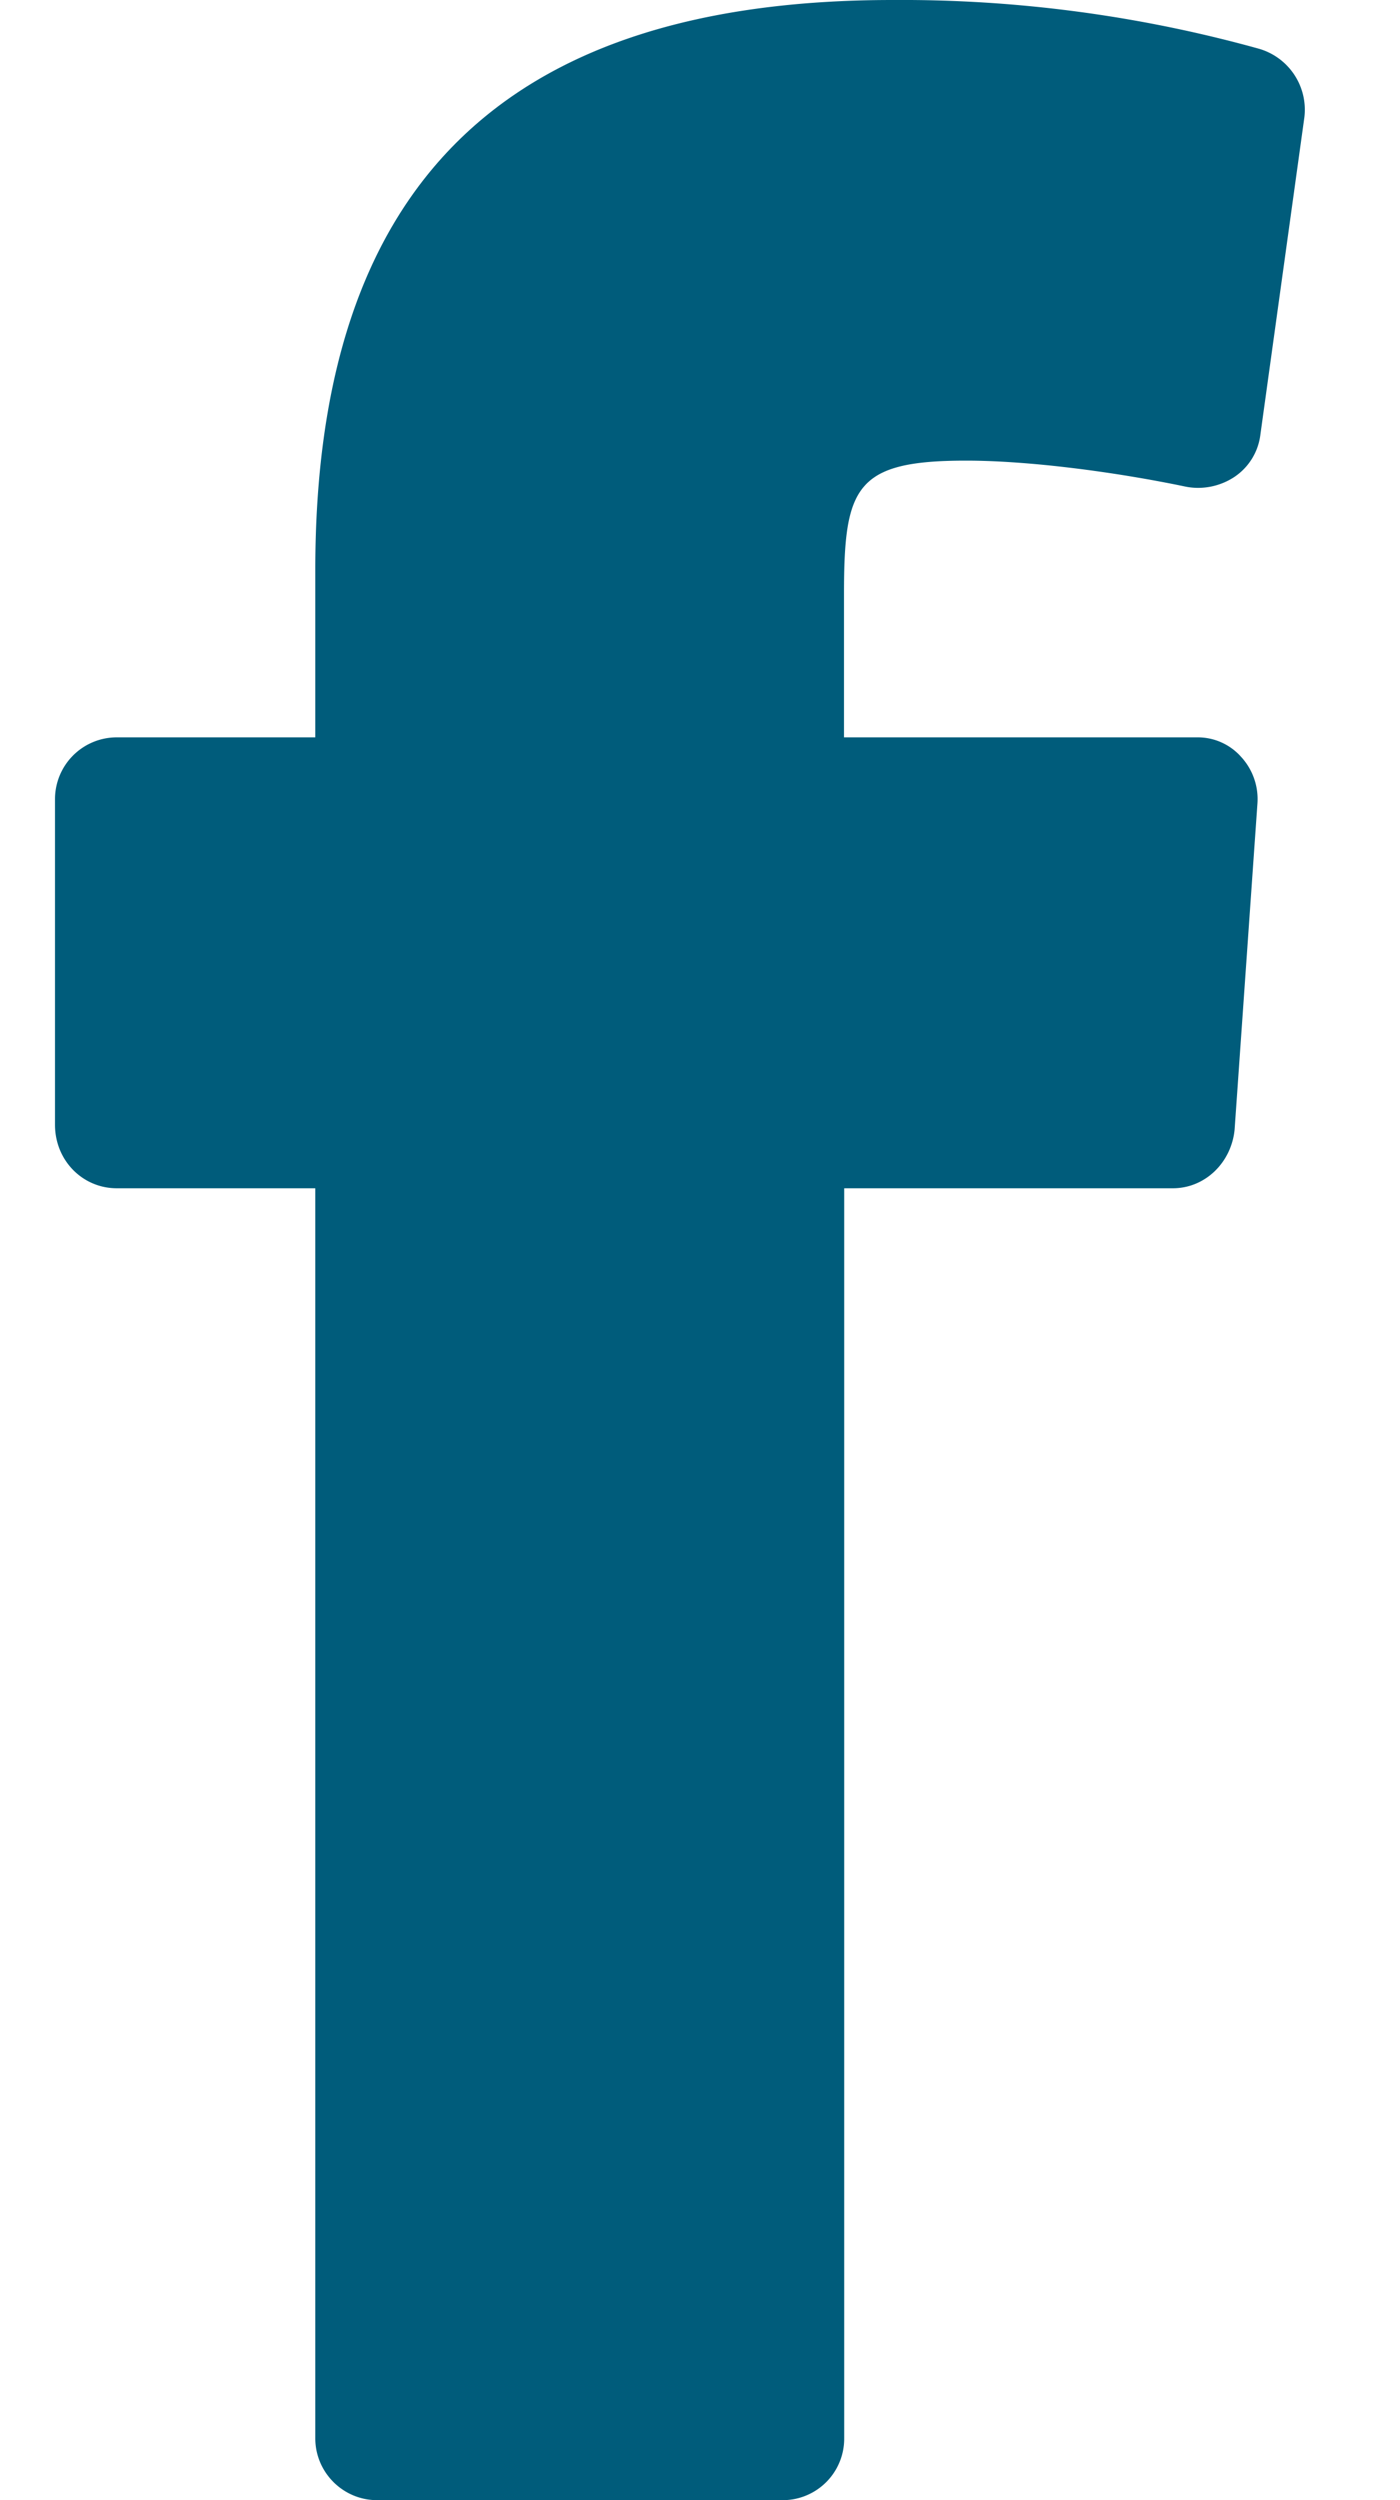
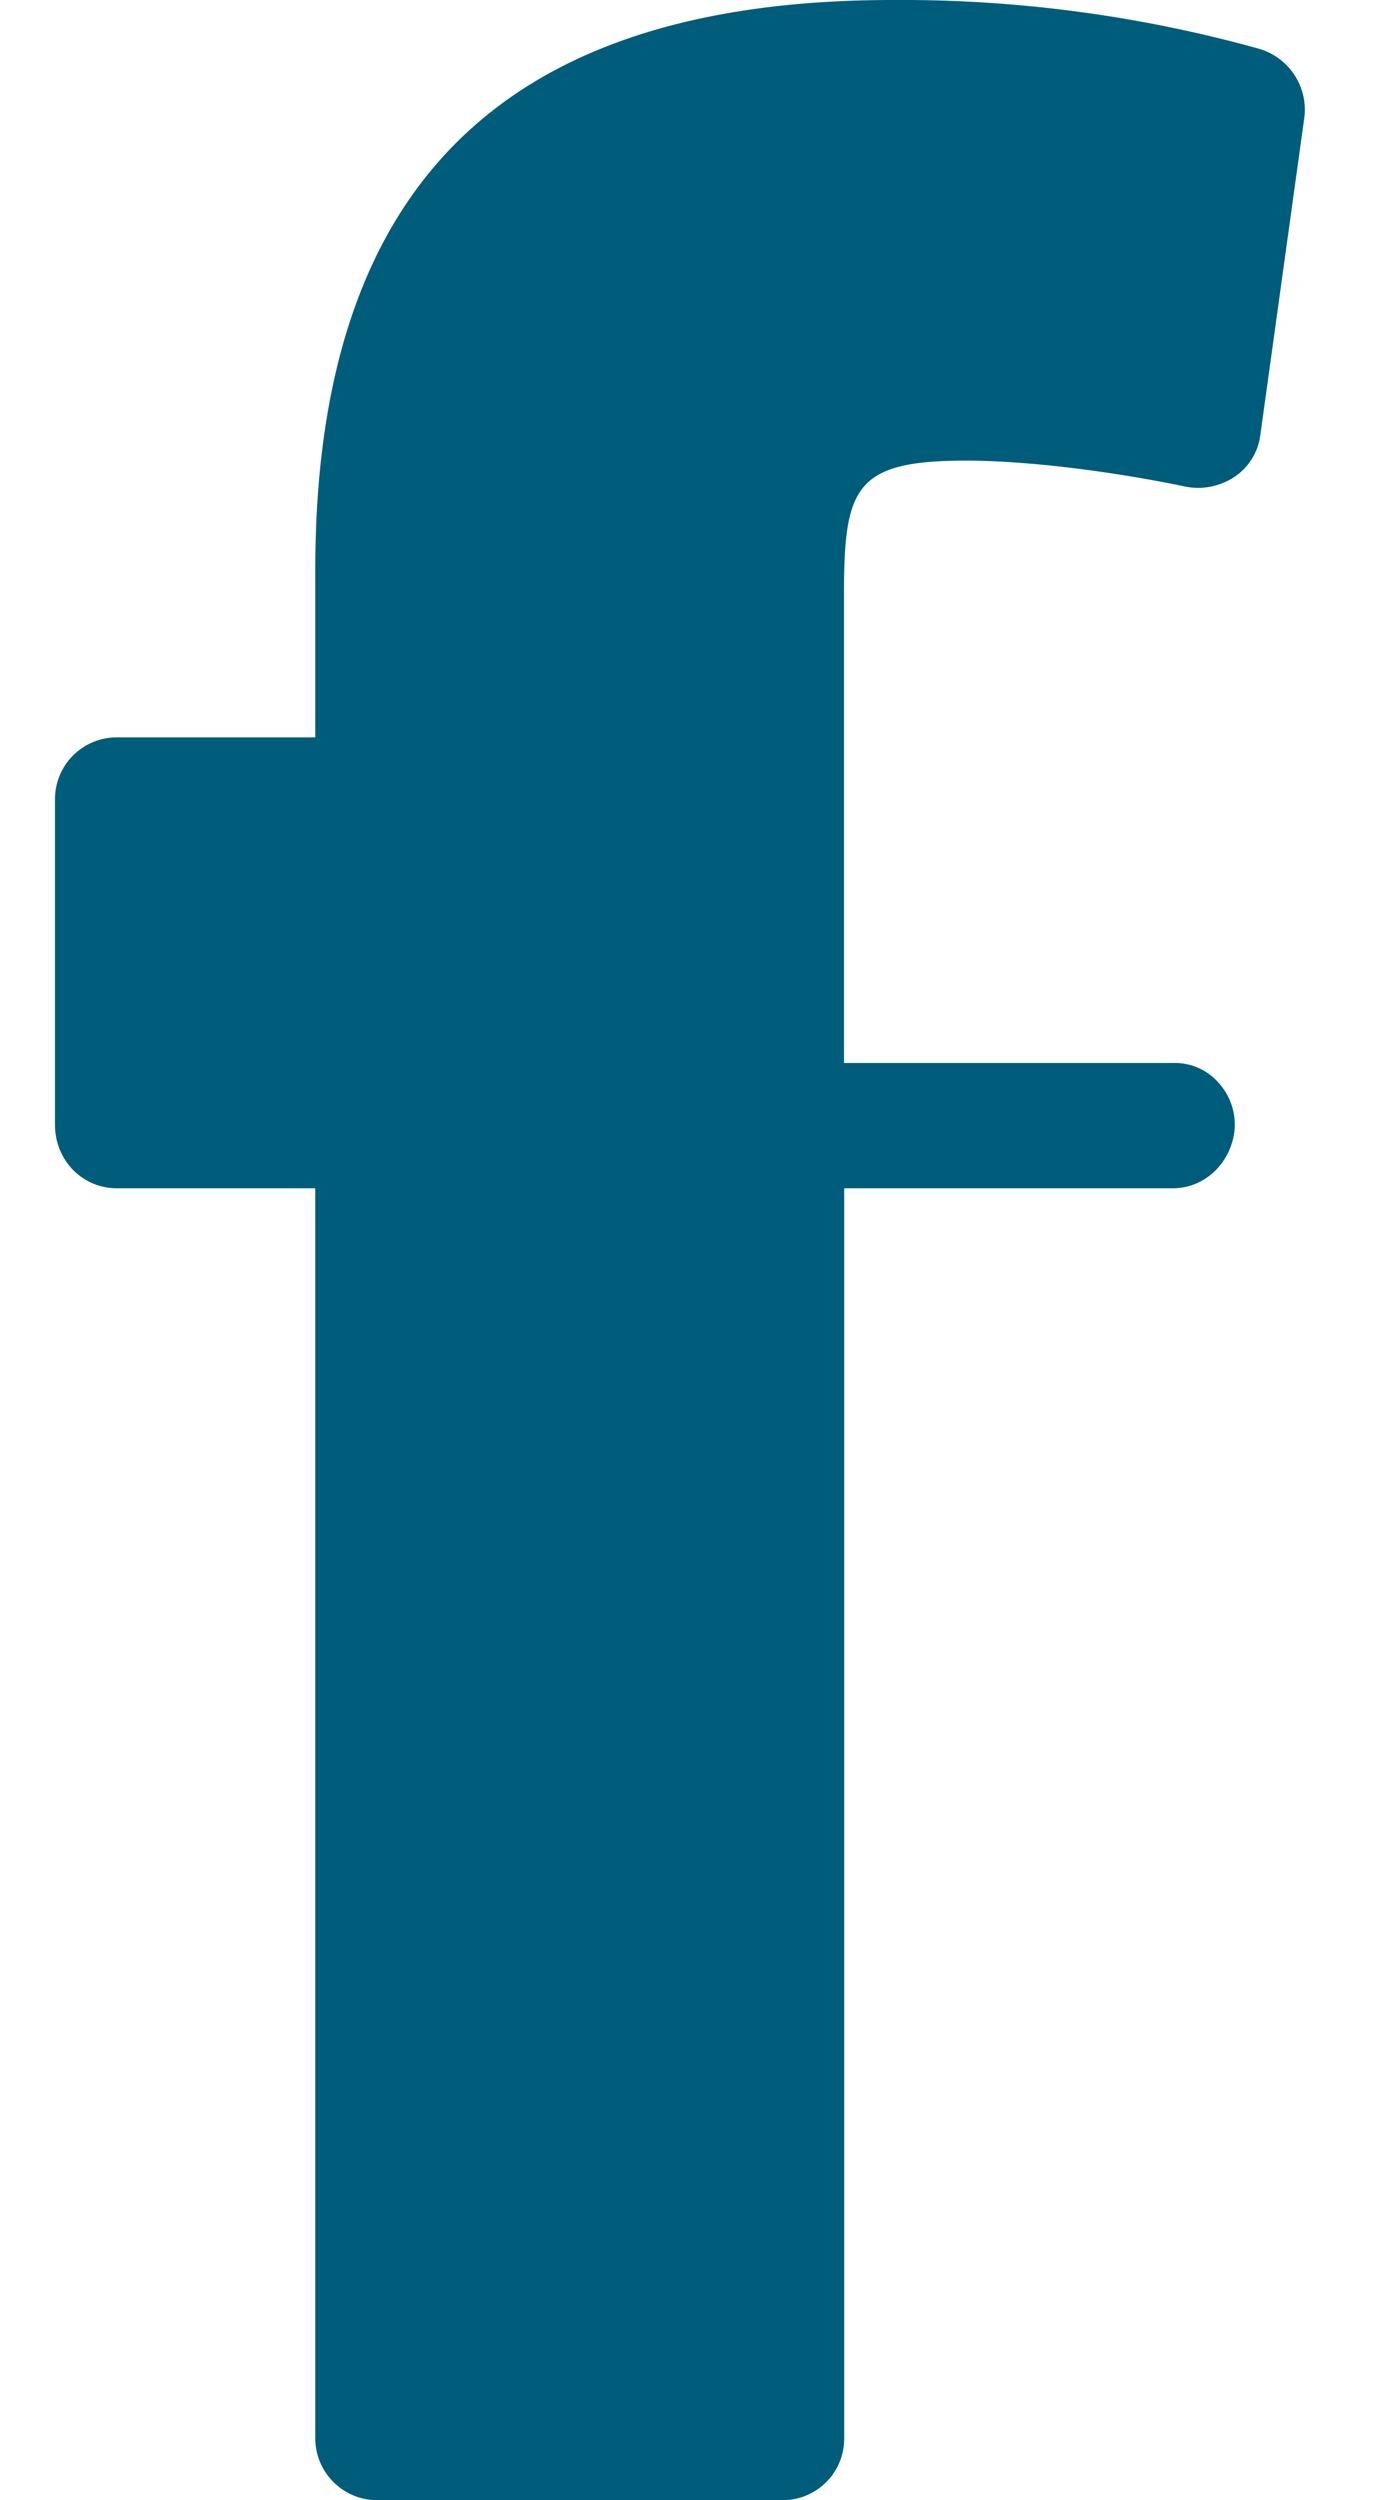
<svg xmlns="http://www.w3.org/2000/svg" viewBox="0 0 14 25">
  <title>Facebook</title>
  <desc>Ícone do facebook</desc>
-   <path d="M9.66 4.606c.635 0 1.497.114 2.196.26.163.033.342 0 .488-.097a.595.595 0 0 0 .26-.424l.44-3.174a.635.635 0 0 0-.456-.684A13.348 13.348 0 0 0 8.928 0C5.04 0 3.153 1.855 3.153 5.697v1.676H1.168a.618.618 0 0 0-.618.62v3.254c0 .358.277.635.618.635h1.985v12.5c0 .34.277.618.618.618H7.84a.615.615 0 0 0 .602-.618v-12.5h3.286c.326 0 .586-.26.618-.586l.228-3.256a.624.624 0 0 0-.163-.472.58.58 0 0 0-.44-.195H8.44V5.94c0-1.073.114-1.334 1.22-1.334z" fill="#005C7B" fill-rule="evenodd" />
+   <path d="M9.66 4.606c.635 0 1.497.114 2.196.26.163.033.342 0 .488-.097a.595.595 0 0 0 .26-.424l.44-3.174a.635.635 0 0 0-.456-.684A13.348 13.348 0 0 0 8.928 0C5.04 0 3.153 1.855 3.153 5.697v1.676H1.168a.618.618 0 0 0-.618.62v3.254c0 .358.277.635.618.635h1.985v12.5c0 .34.277.618.618.618H7.84a.615.615 0 0 0 .602-.618v-12.5h3.286c.326 0 .586-.26.618-.586a.624.624 0 0 0-.163-.472.58.58 0 0 0-.44-.195H8.44V5.94c0-1.073.114-1.334 1.22-1.334z" fill="#005C7B" fill-rule="evenodd" />
</svg>